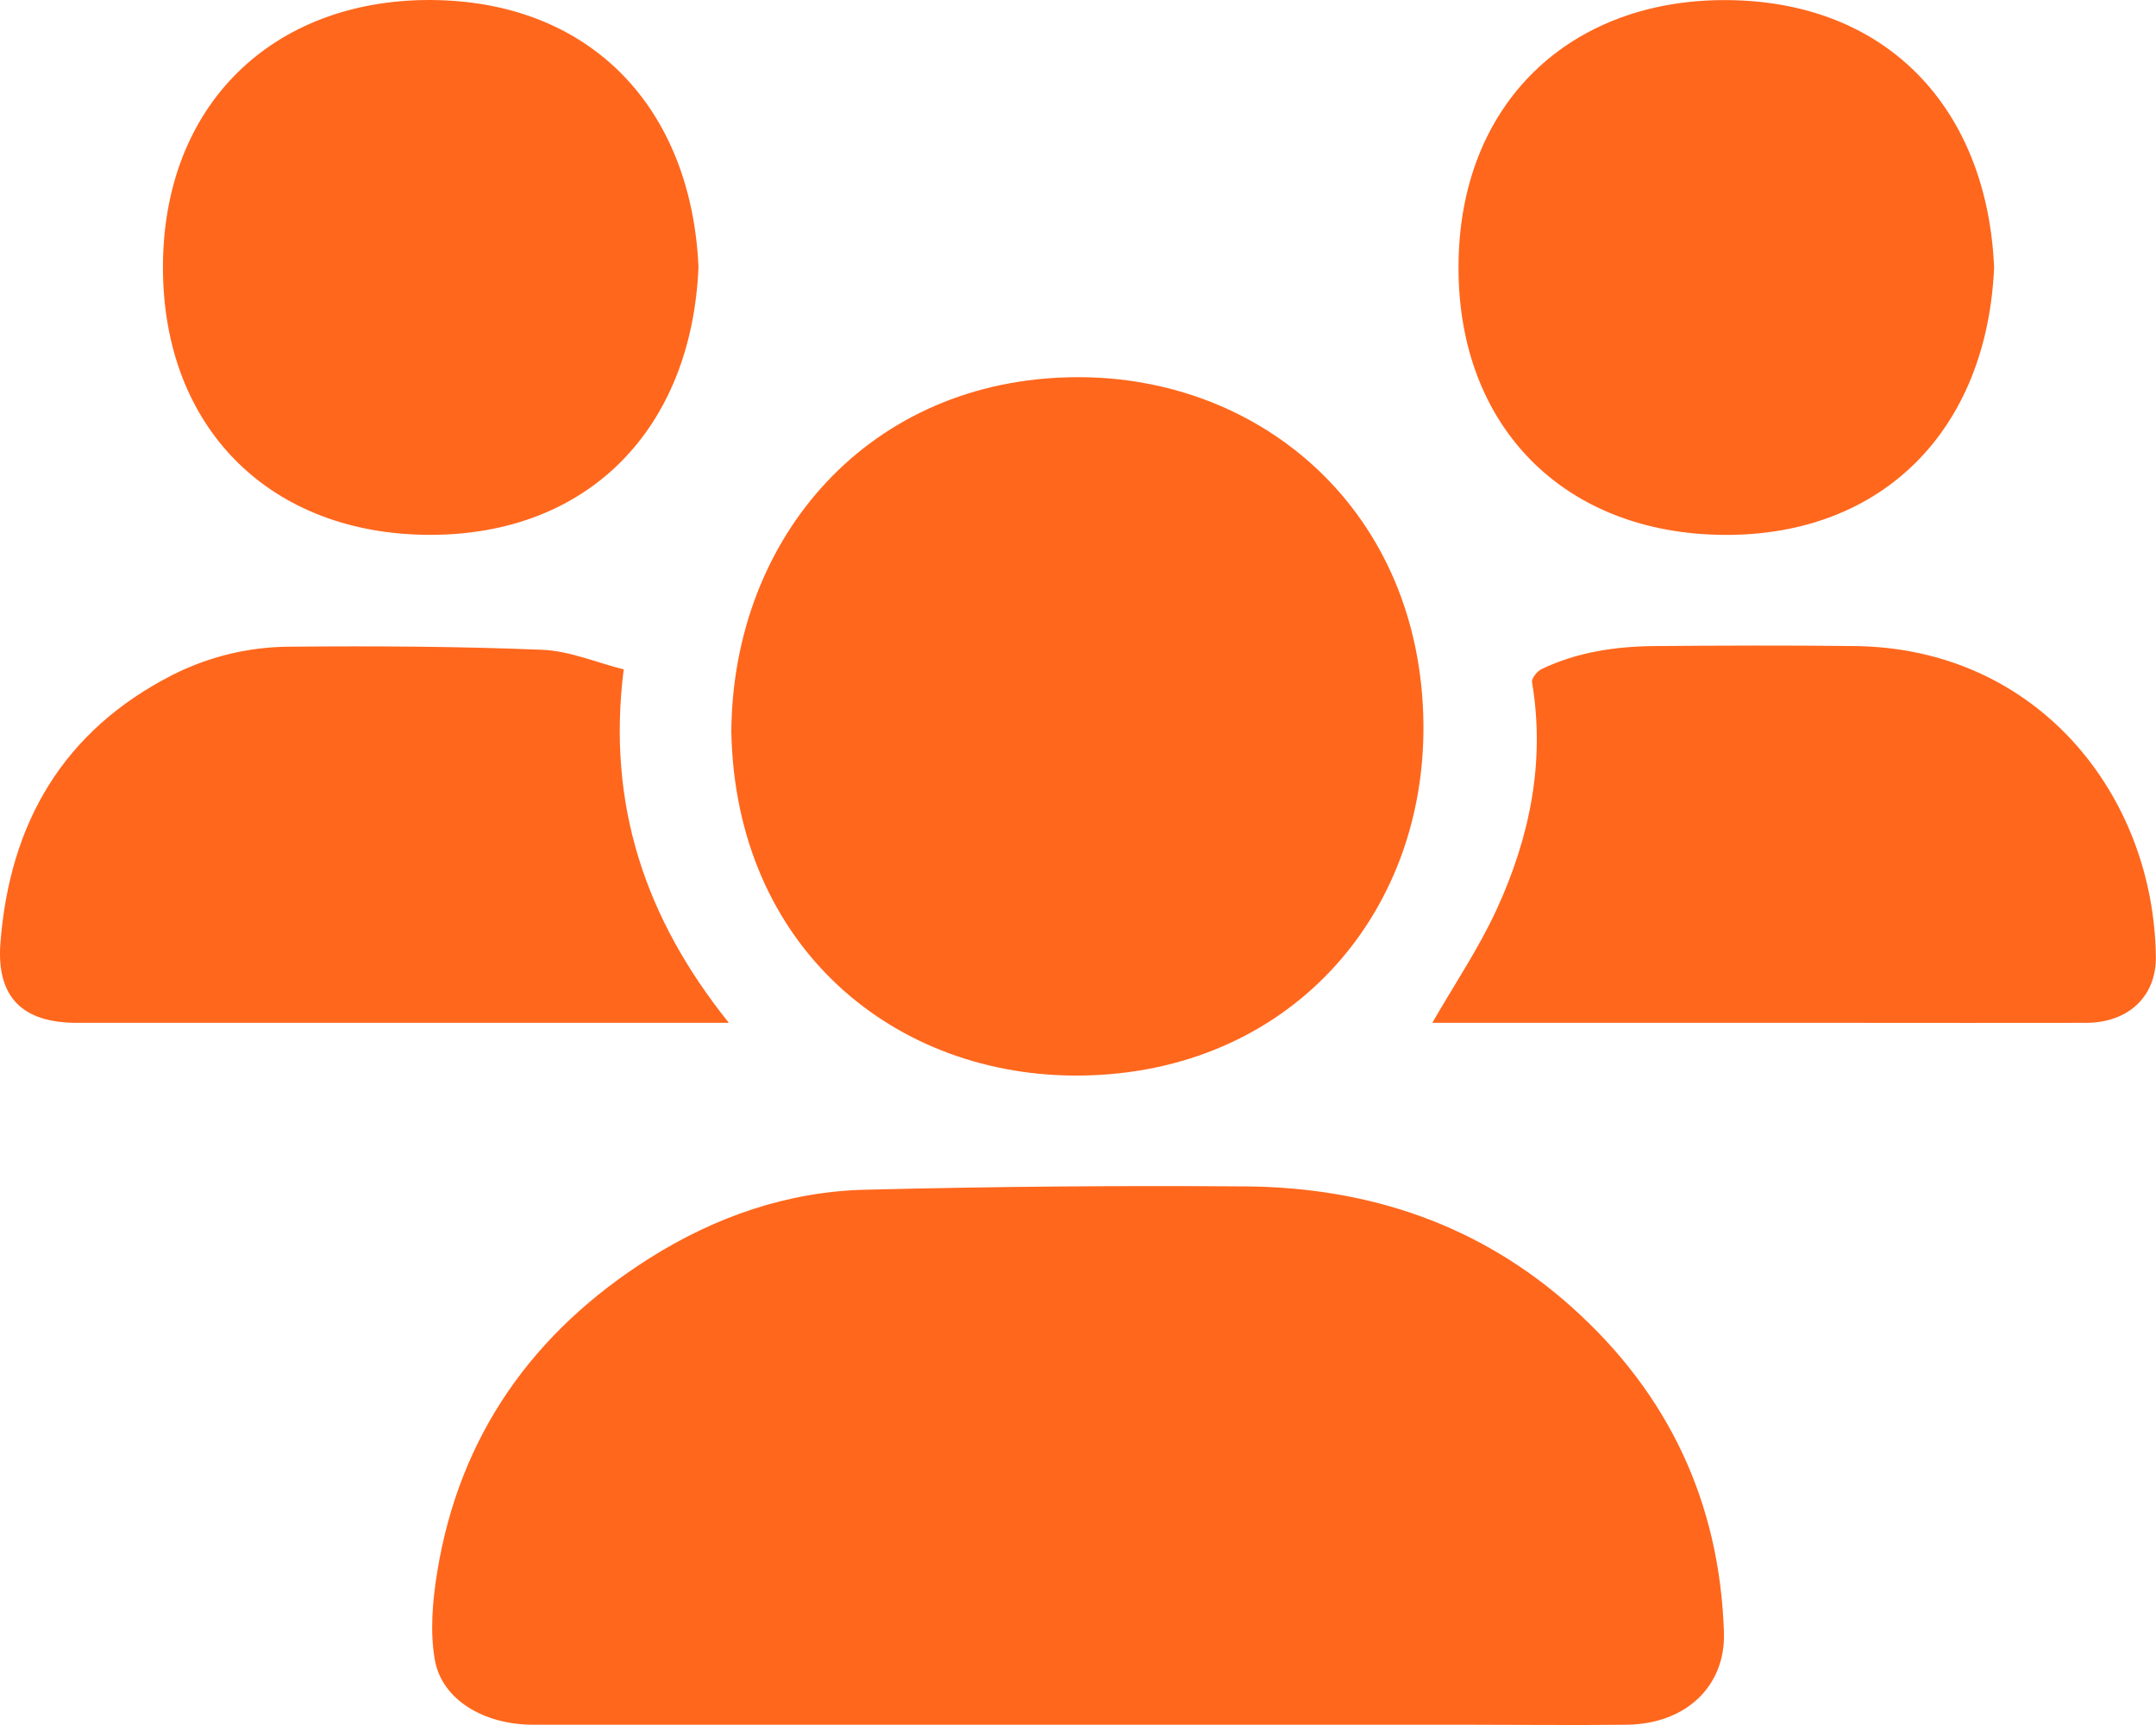
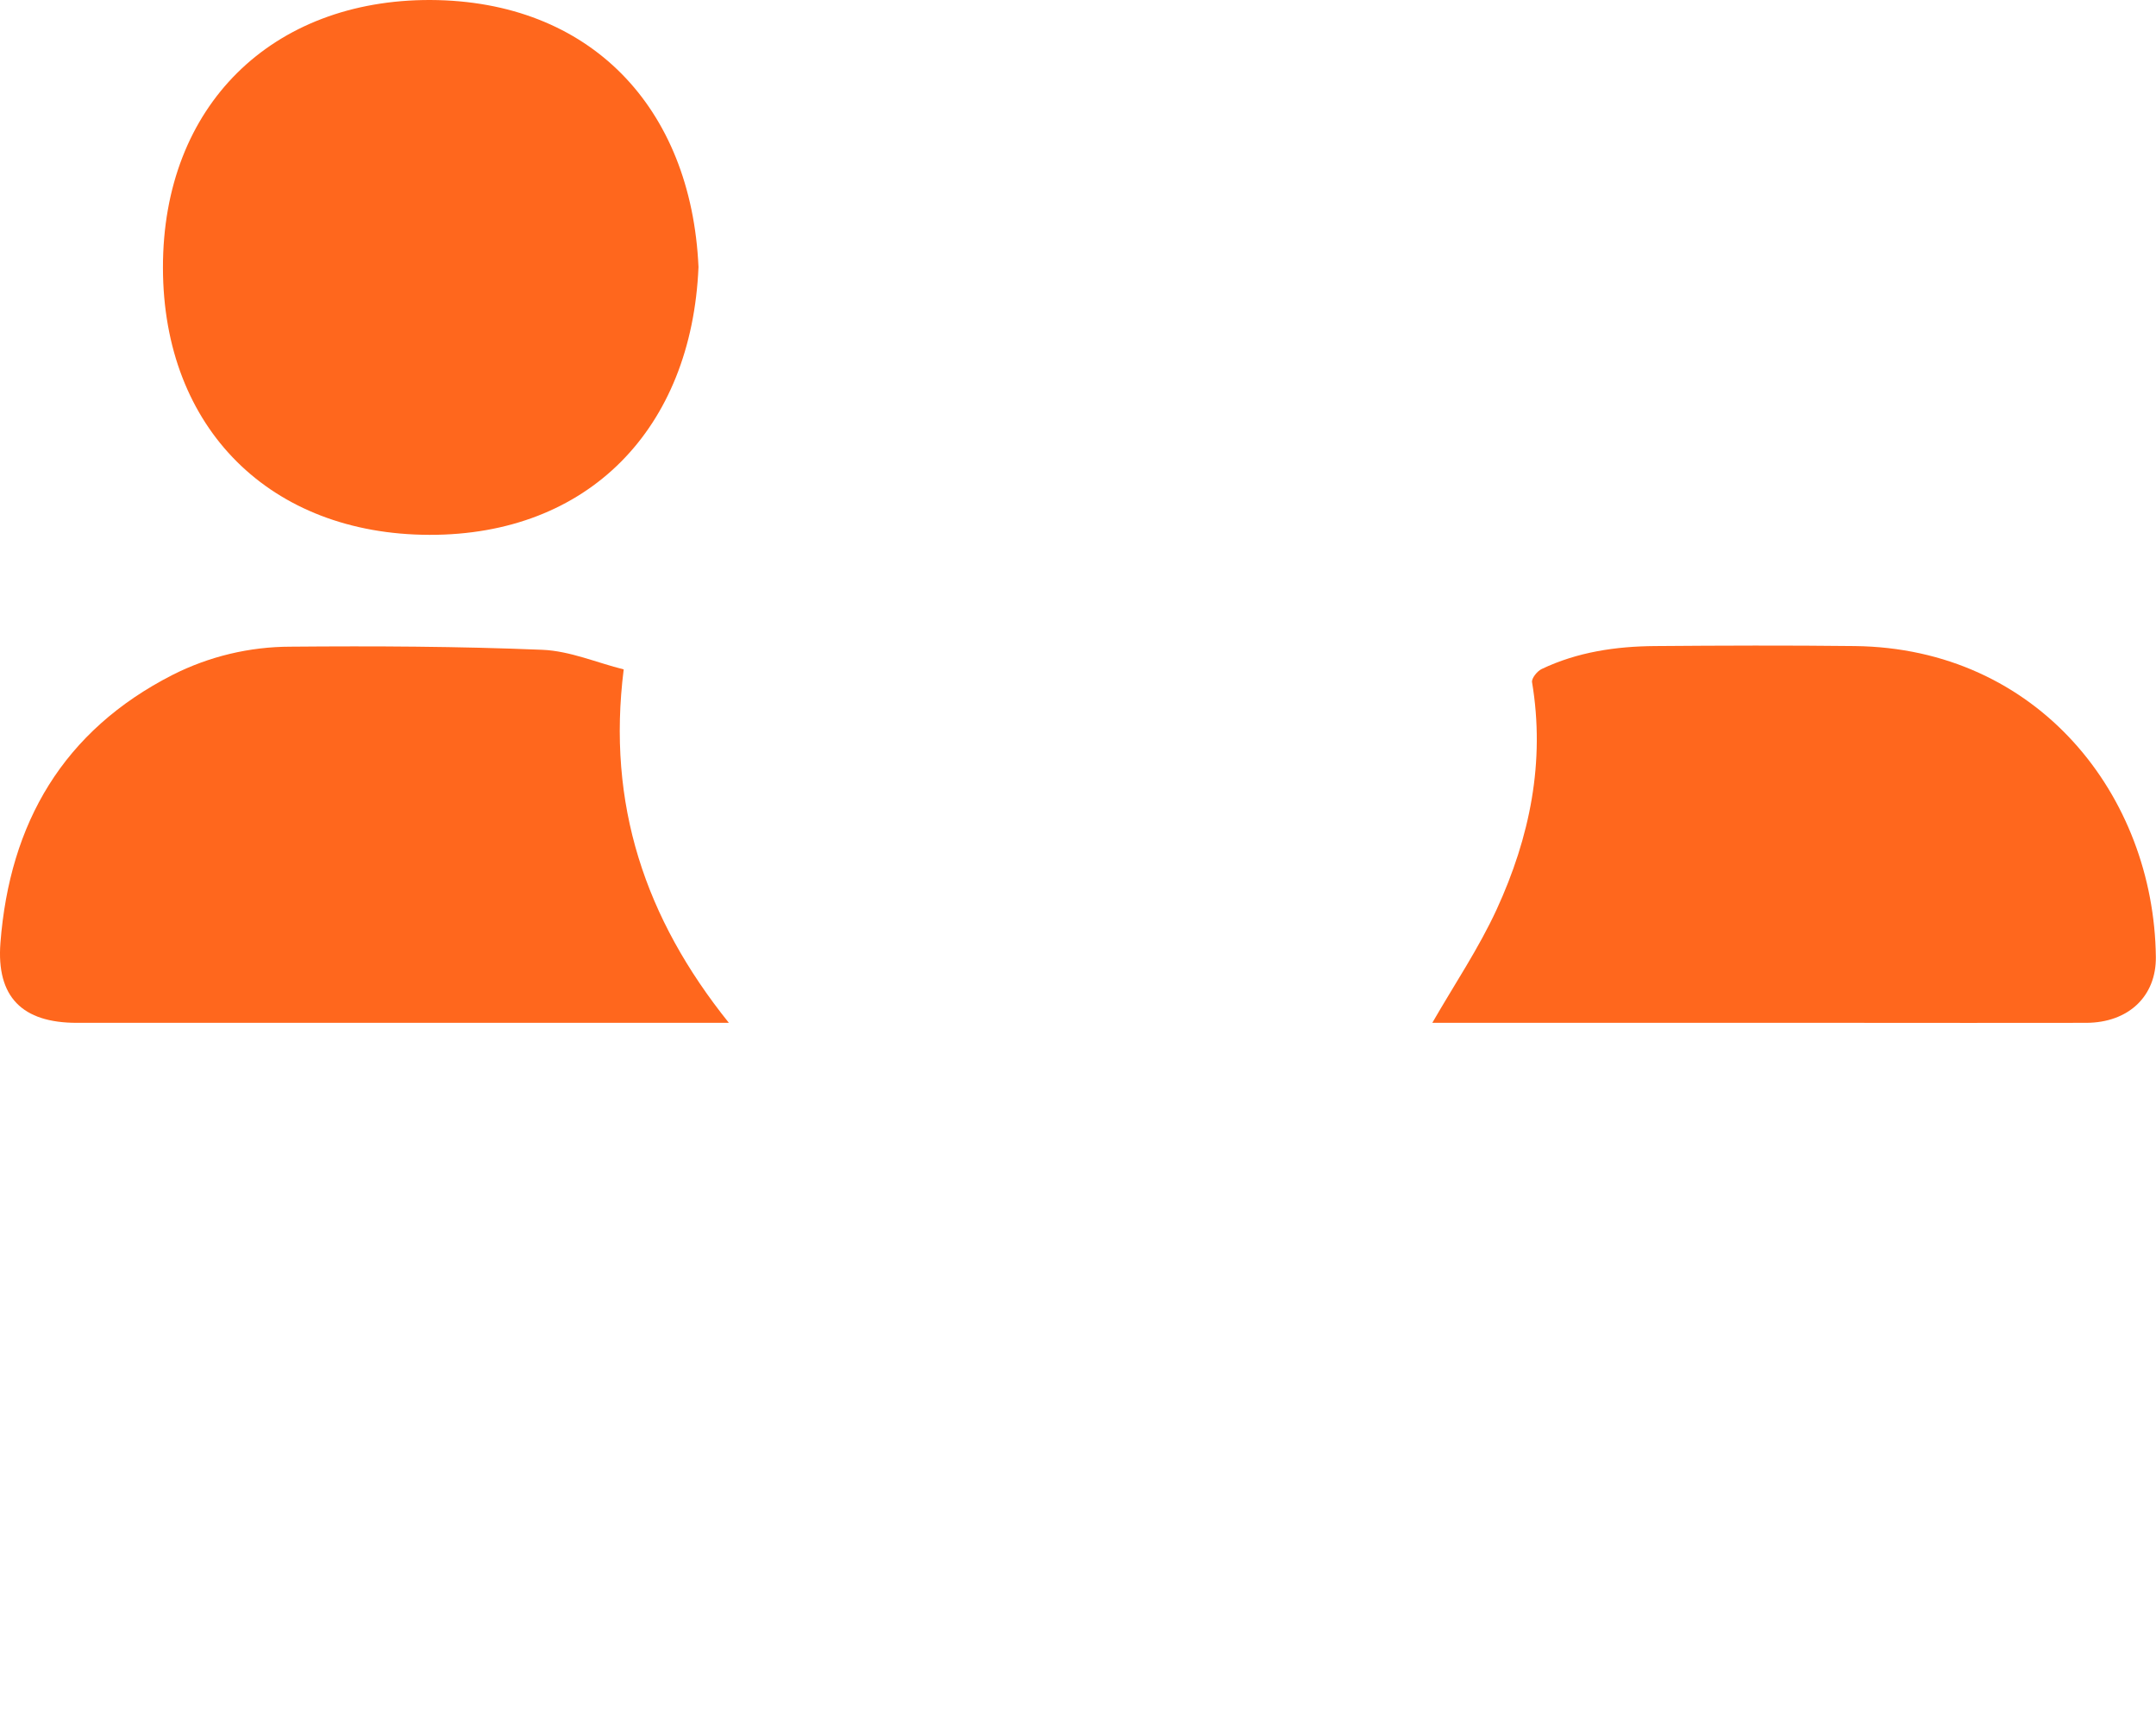
<svg xmlns="http://www.w3.org/2000/svg" width="45" height="36" viewBox="0 0 45 36" fill="none">
-   <path d="M22.469 35.994C18.688 35.994 14.907 35.994 11.126 35.994C10.103 35.994 9.223 35.474 9.076 34.642C8.973 34.054 9.027 33.416 9.124 32.818C9.586 29.952 11.137 27.785 13.561 26.256C14.922 25.397 16.434 24.869 18.054 24.829C20.706 24.763 23.358 24.74 26.012 24.76C28.573 24.782 30.889 25.557 32.82 27.292C34.829 29.095 35.893 31.359 35.982 34.063C36.02 35.19 35.189 35.978 33.958 35.994C32.844 36.008 31.73 35.994 30.616 35.994H22.469Z" fill="#FF671D" />
-   <path d="M15.264 15.267C15.296 11.188 18.162 7.906 22.437 7.872C26.353 7.838 29.669 10.694 29.71 15.116C29.747 19.123 26.883 22.39 22.57 22.446C18.697 22.497 15.351 19.787 15.264 15.267Z" fill="#FF671D" />
  <path d="M14.579 5.572C14.437 8.952 12.278 11.169 8.964 11.162C5.651 11.155 3.406 8.949 3.401 5.59C3.396 2.193 5.688 -0.008 8.983 2.31772e-05C12.312 0.014 14.428 2.232 14.579 5.572Z" fill="#FF671D" />
-   <path d="M41.621 5.583C41.471 8.99 39.279 11.179 35.996 11.163C32.653 11.146 30.438 8.91 30.442 5.581C30.442 2.157 32.771 -0.016 36.035 0.002C39.395 0.02 41.479 2.273 41.621 5.583Z" fill="#FF671D" />
  <path d="M29.895 21.346C30.36 20.538 30.866 19.789 31.239 18.978C31.929 17.476 32.255 15.902 31.977 14.238C31.963 14.158 32.083 14.008 32.176 13.963C32.923 13.607 33.725 13.489 34.544 13.483C35.932 13.472 37.324 13.467 38.709 13.483C42.54 13.525 44.957 16.606 44.997 19.971C45.006 20.797 44.42 21.343 43.545 21.346C41.907 21.35 40.269 21.346 38.63 21.346H29.895V21.346Z" fill="#FF671D" />
  <path d="M13.018 13.97C12.664 16.784 13.462 19.166 15.213 21.346H1.603C0.463 21.346 -0.078 20.806 0.009 19.677C0.202 17.176 1.319 15.25 3.601 14.085C4.364 13.699 5.207 13.497 6.063 13.496C7.814 13.481 9.568 13.489 11.321 13.561C11.898 13.585 12.469 13.835 13.018 13.97Z" fill="#FF671D" />
</svg>